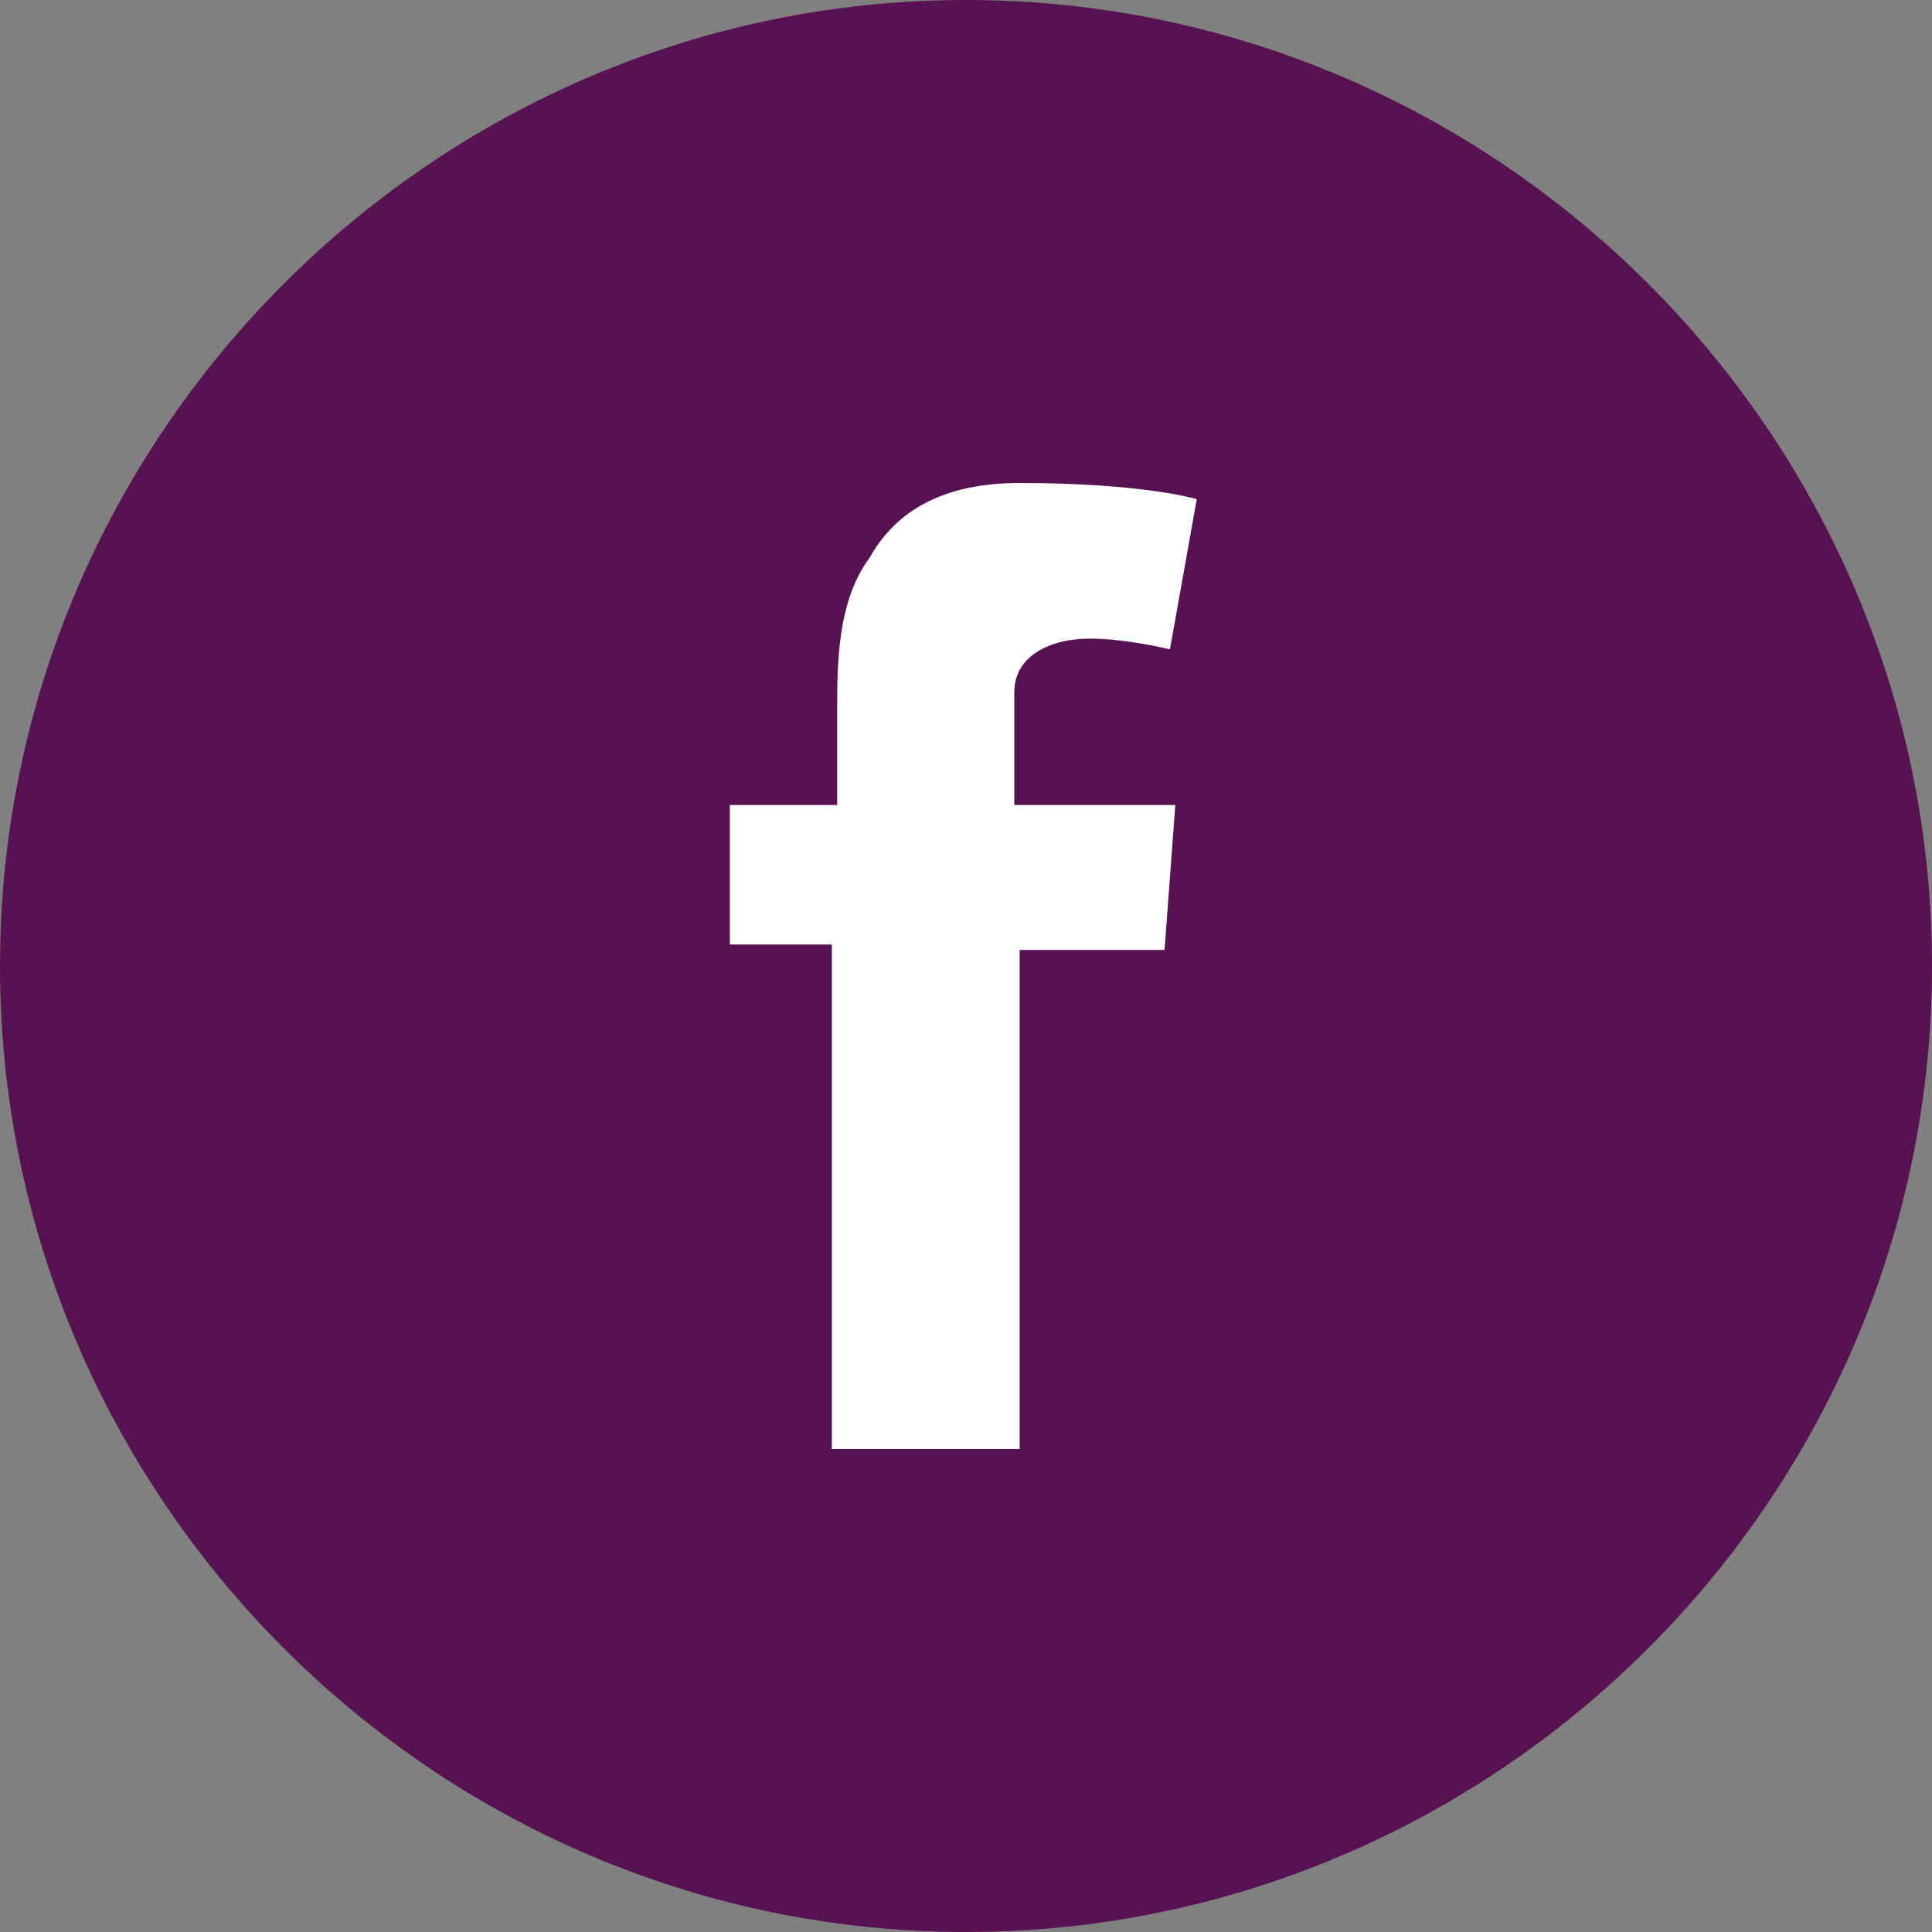
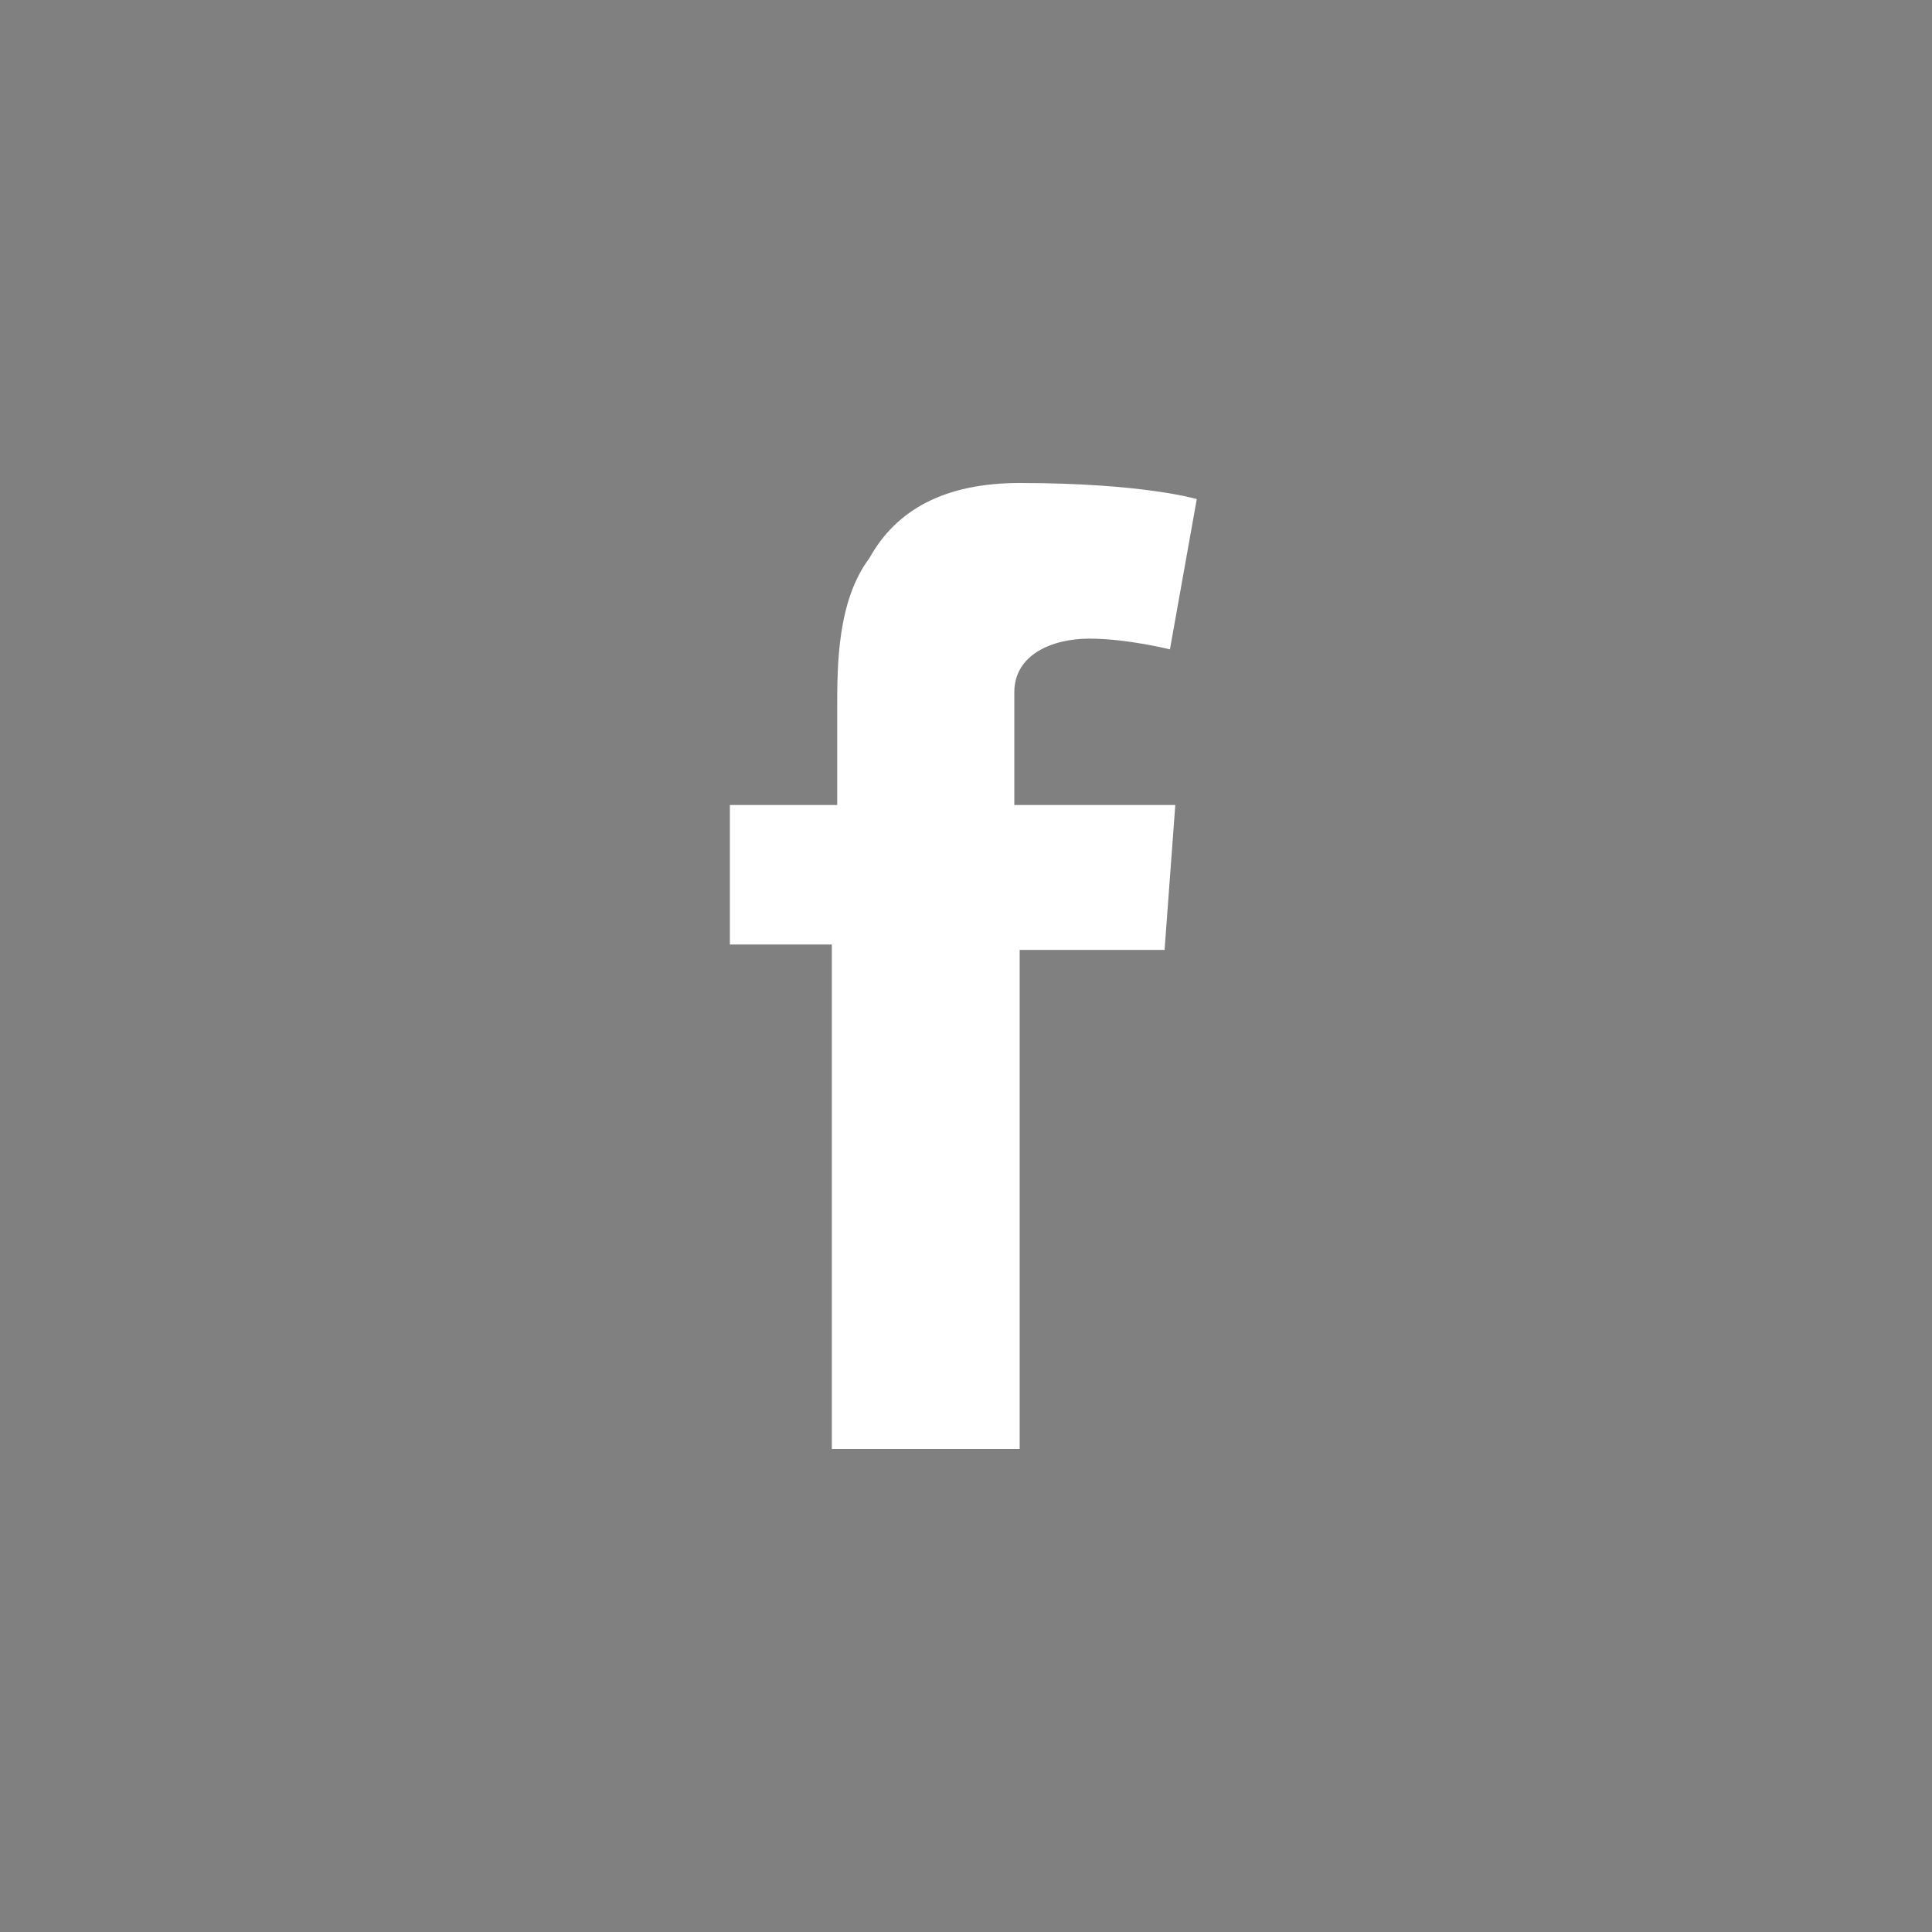
<svg xmlns="http://www.w3.org/2000/svg" width="36" height="36">
  <rect width="100%" height="100%" fill="#808080" stroke="none" />
-   <path fill="#571252" d="M18 36c9.9 0 18-8.1 18-18S27.9 0 18 0 0 8.1 0 18s8.1 18 18 18" />
  <path fill="#fff" d="M13.7 15h1.9v-1.8c0-.8 0-2 .6-2.8.5-.9 1.4-1.4 2.8-1.4 2.3 0 3.3.3 3.3.3l-.5 2.8s-.8-.2-1.5-.2-1.4.3-1.4 1V15h3l-.2 2.7H19V27h-3.5v-9.4h-1.9V15z" />
</svg>